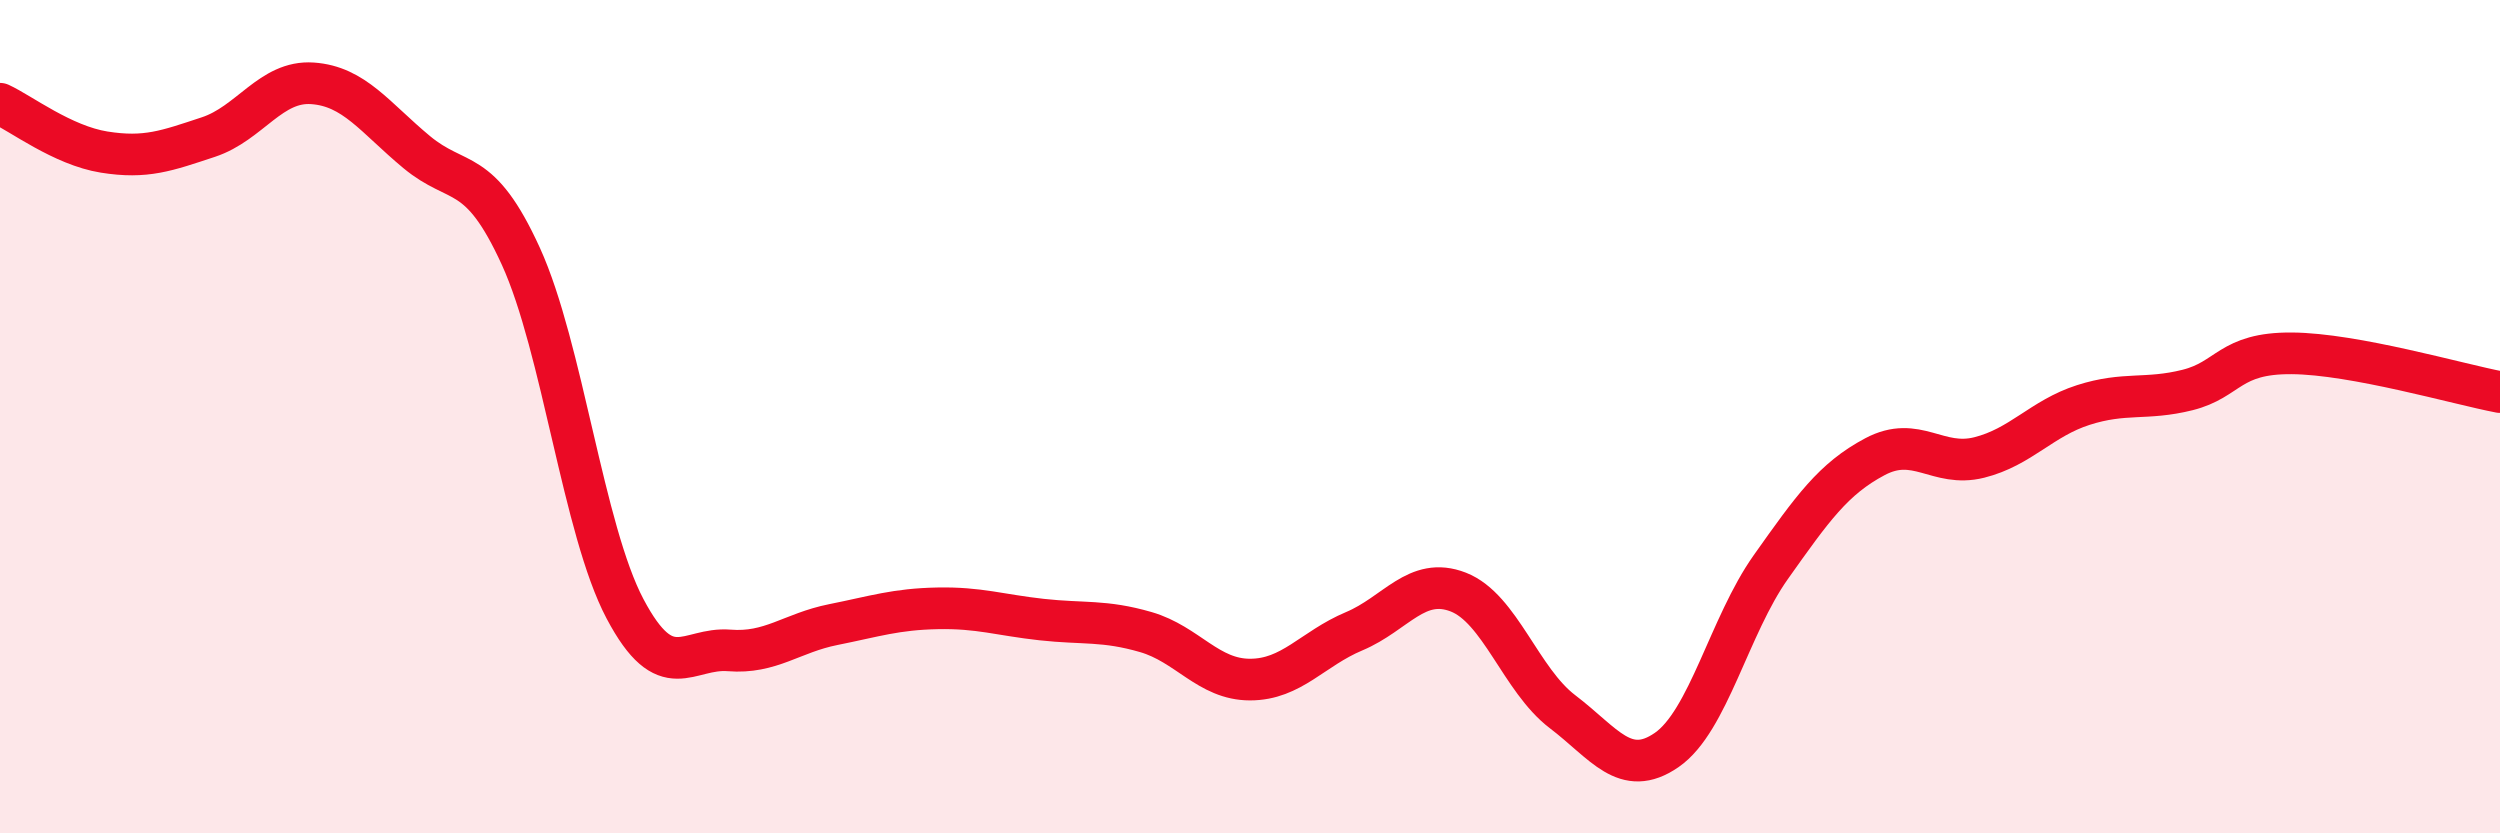
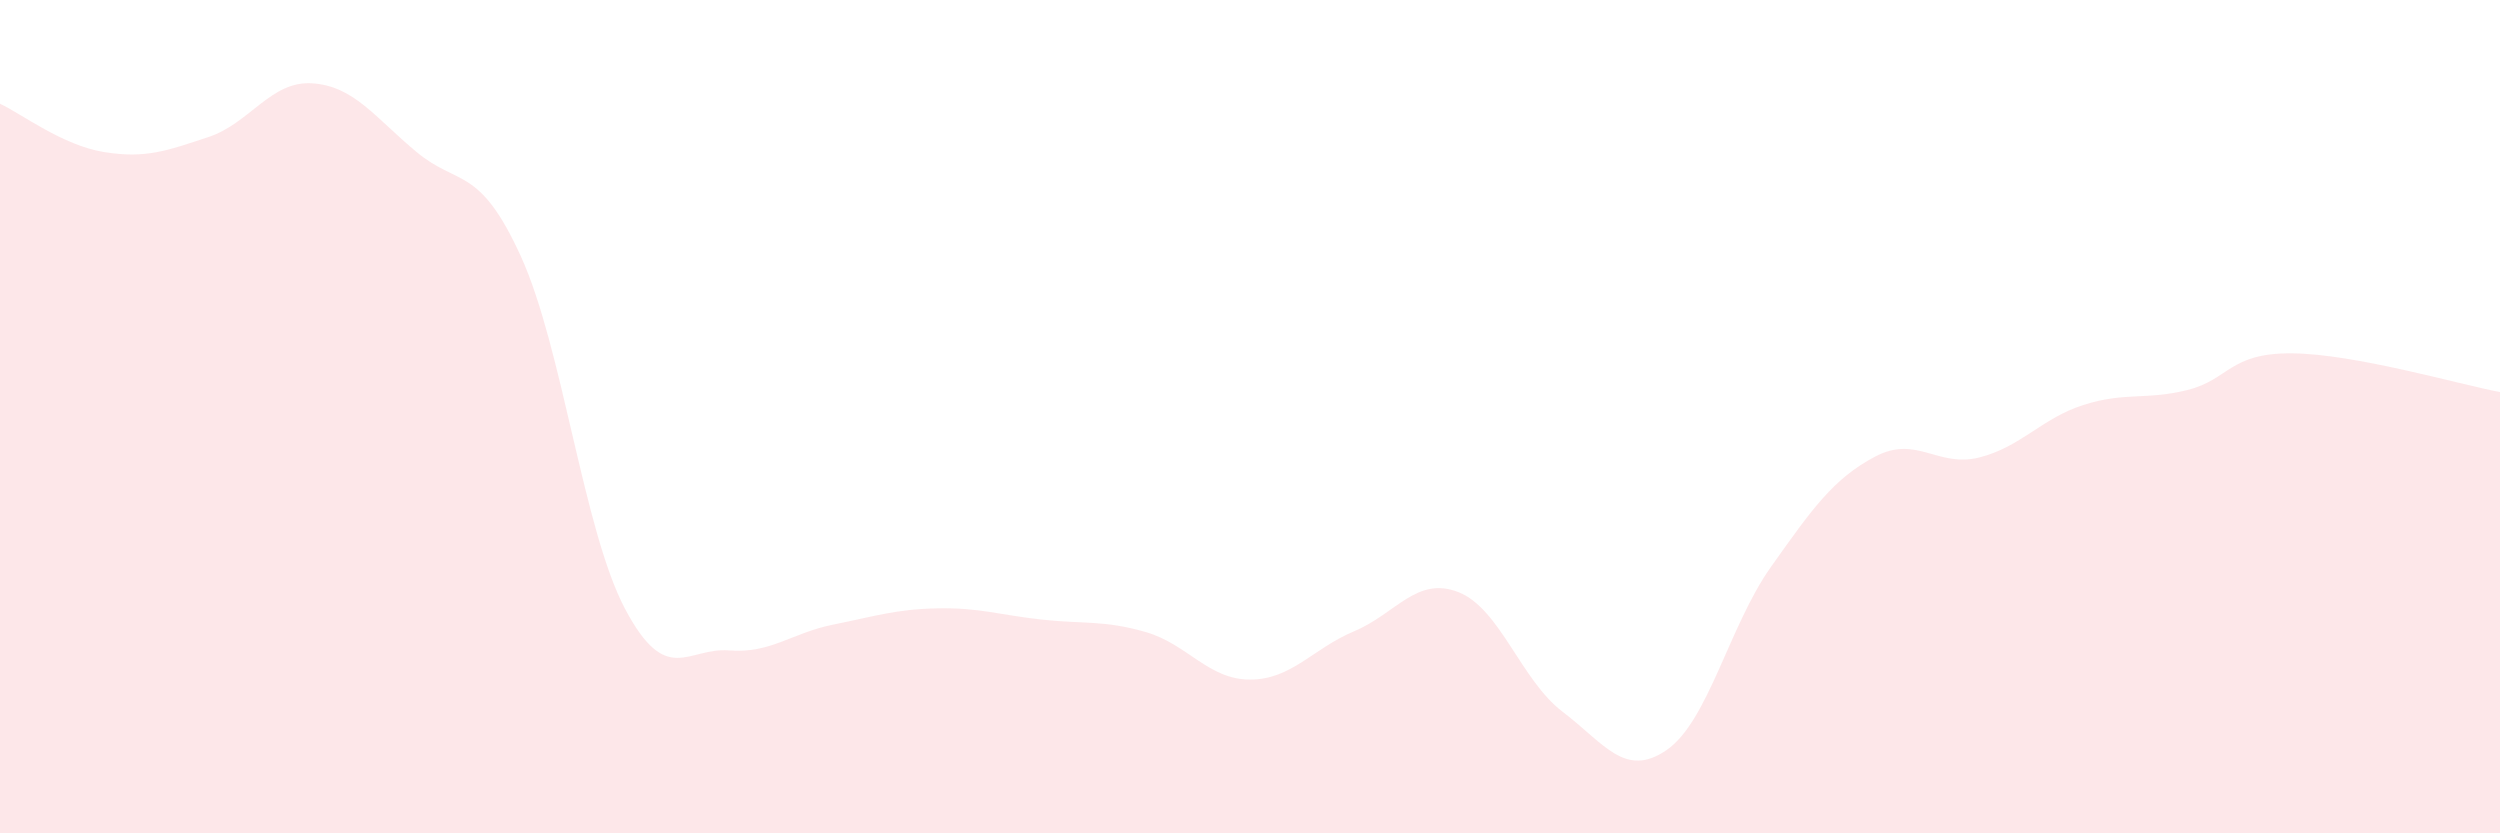
<svg xmlns="http://www.w3.org/2000/svg" width="60" height="20" viewBox="0 0 60 20">
  <path d="M 0,2.49 C 0.5,2.72 1.5,3.49 2.5,3.65 C 3.5,3.81 4,3.62 5,3.29 C 6,2.96 6.5,1.93 7.5,2 C 8.5,2.07 9,2.82 10,3.65 C 11,4.48 11.5,3.96 12.5,6.15 C 13.5,8.34 14,12.72 15,14.61 C 16,16.5 16.5,15.53 17.5,15.61 C 18.5,15.69 19,15.19 20,14.99 C 21,14.79 21.5,14.62 22.5,14.6 C 23.5,14.58 24,14.76 25,14.87 C 26,14.98 26.5,14.88 27.5,15.17 C 28.5,15.46 29,16.31 30,16.31 C 31,16.31 31.5,15.57 32.5,15.15 C 33.5,14.73 34,13.82 35,14.21 C 36,14.6 36.5,16.32 37.5,17.08 C 38.5,17.84 39,18.69 40,18 C 41,17.31 41.5,15.02 42.5,13.61 C 43.5,12.2 44,11.49 45,10.96 C 46,10.43 46.5,11.23 47.5,10.98 C 48.5,10.73 49,10.04 50,9.72 C 51,9.4 51.5,9.61 52.5,9.36 C 53.5,9.11 53.5,8.47 55,8.48 C 56.5,8.49 59,9.22 60,9.41L60 20L0 20Z" fill="#EB0A25" opacity="0.1" stroke-linecap="round" stroke-linejoin="round" />
-   <path d="M 0,2.49 C 0.5,2.72 1.5,3.49 2.5,3.65 C 3.5,3.81 4,3.62 5,3.29 C 6,2.96 6.5,1.93 7.5,2 C 8.5,2.07 9,2.82 10,3.65 C 11,4.48 11.5,3.96 12.5,6.15 C 13.5,8.34 14,12.72 15,14.61 C 16,16.5 16.5,15.53 17.5,15.61 C 18.5,15.69 19,15.19 20,14.99 C 21,14.79 21.5,14.62 22.5,14.6 C 23.5,14.58 24,14.76 25,14.87 C 26,14.98 26.5,14.88 27.5,15.17 C 28.5,15.46 29,16.31 30,16.31 C 31,16.31 31.5,15.57 32.5,15.15 C 33.5,14.73 34,13.82 35,14.21 C 36,14.6 36.5,16.32 37.5,17.08 C 38.5,17.84 39,18.69 40,18 C 41,17.31 41.5,15.02 42.5,13.61 C 43.5,12.2 44,11.49 45,10.96 C 46,10.43 46.5,11.23 47.5,10.98 C 48.5,10.73 49,10.04 50,9.72 C 51,9.4 51.5,9.61 52.5,9.36 C 53.5,9.11 53.5,8.47 55,8.48 C 56.5,8.49 59,9.22 60,9.41" stroke="#EB0A25" stroke-width="1" fill="none" stroke-linecap="round" stroke-linejoin="round" />
</svg>